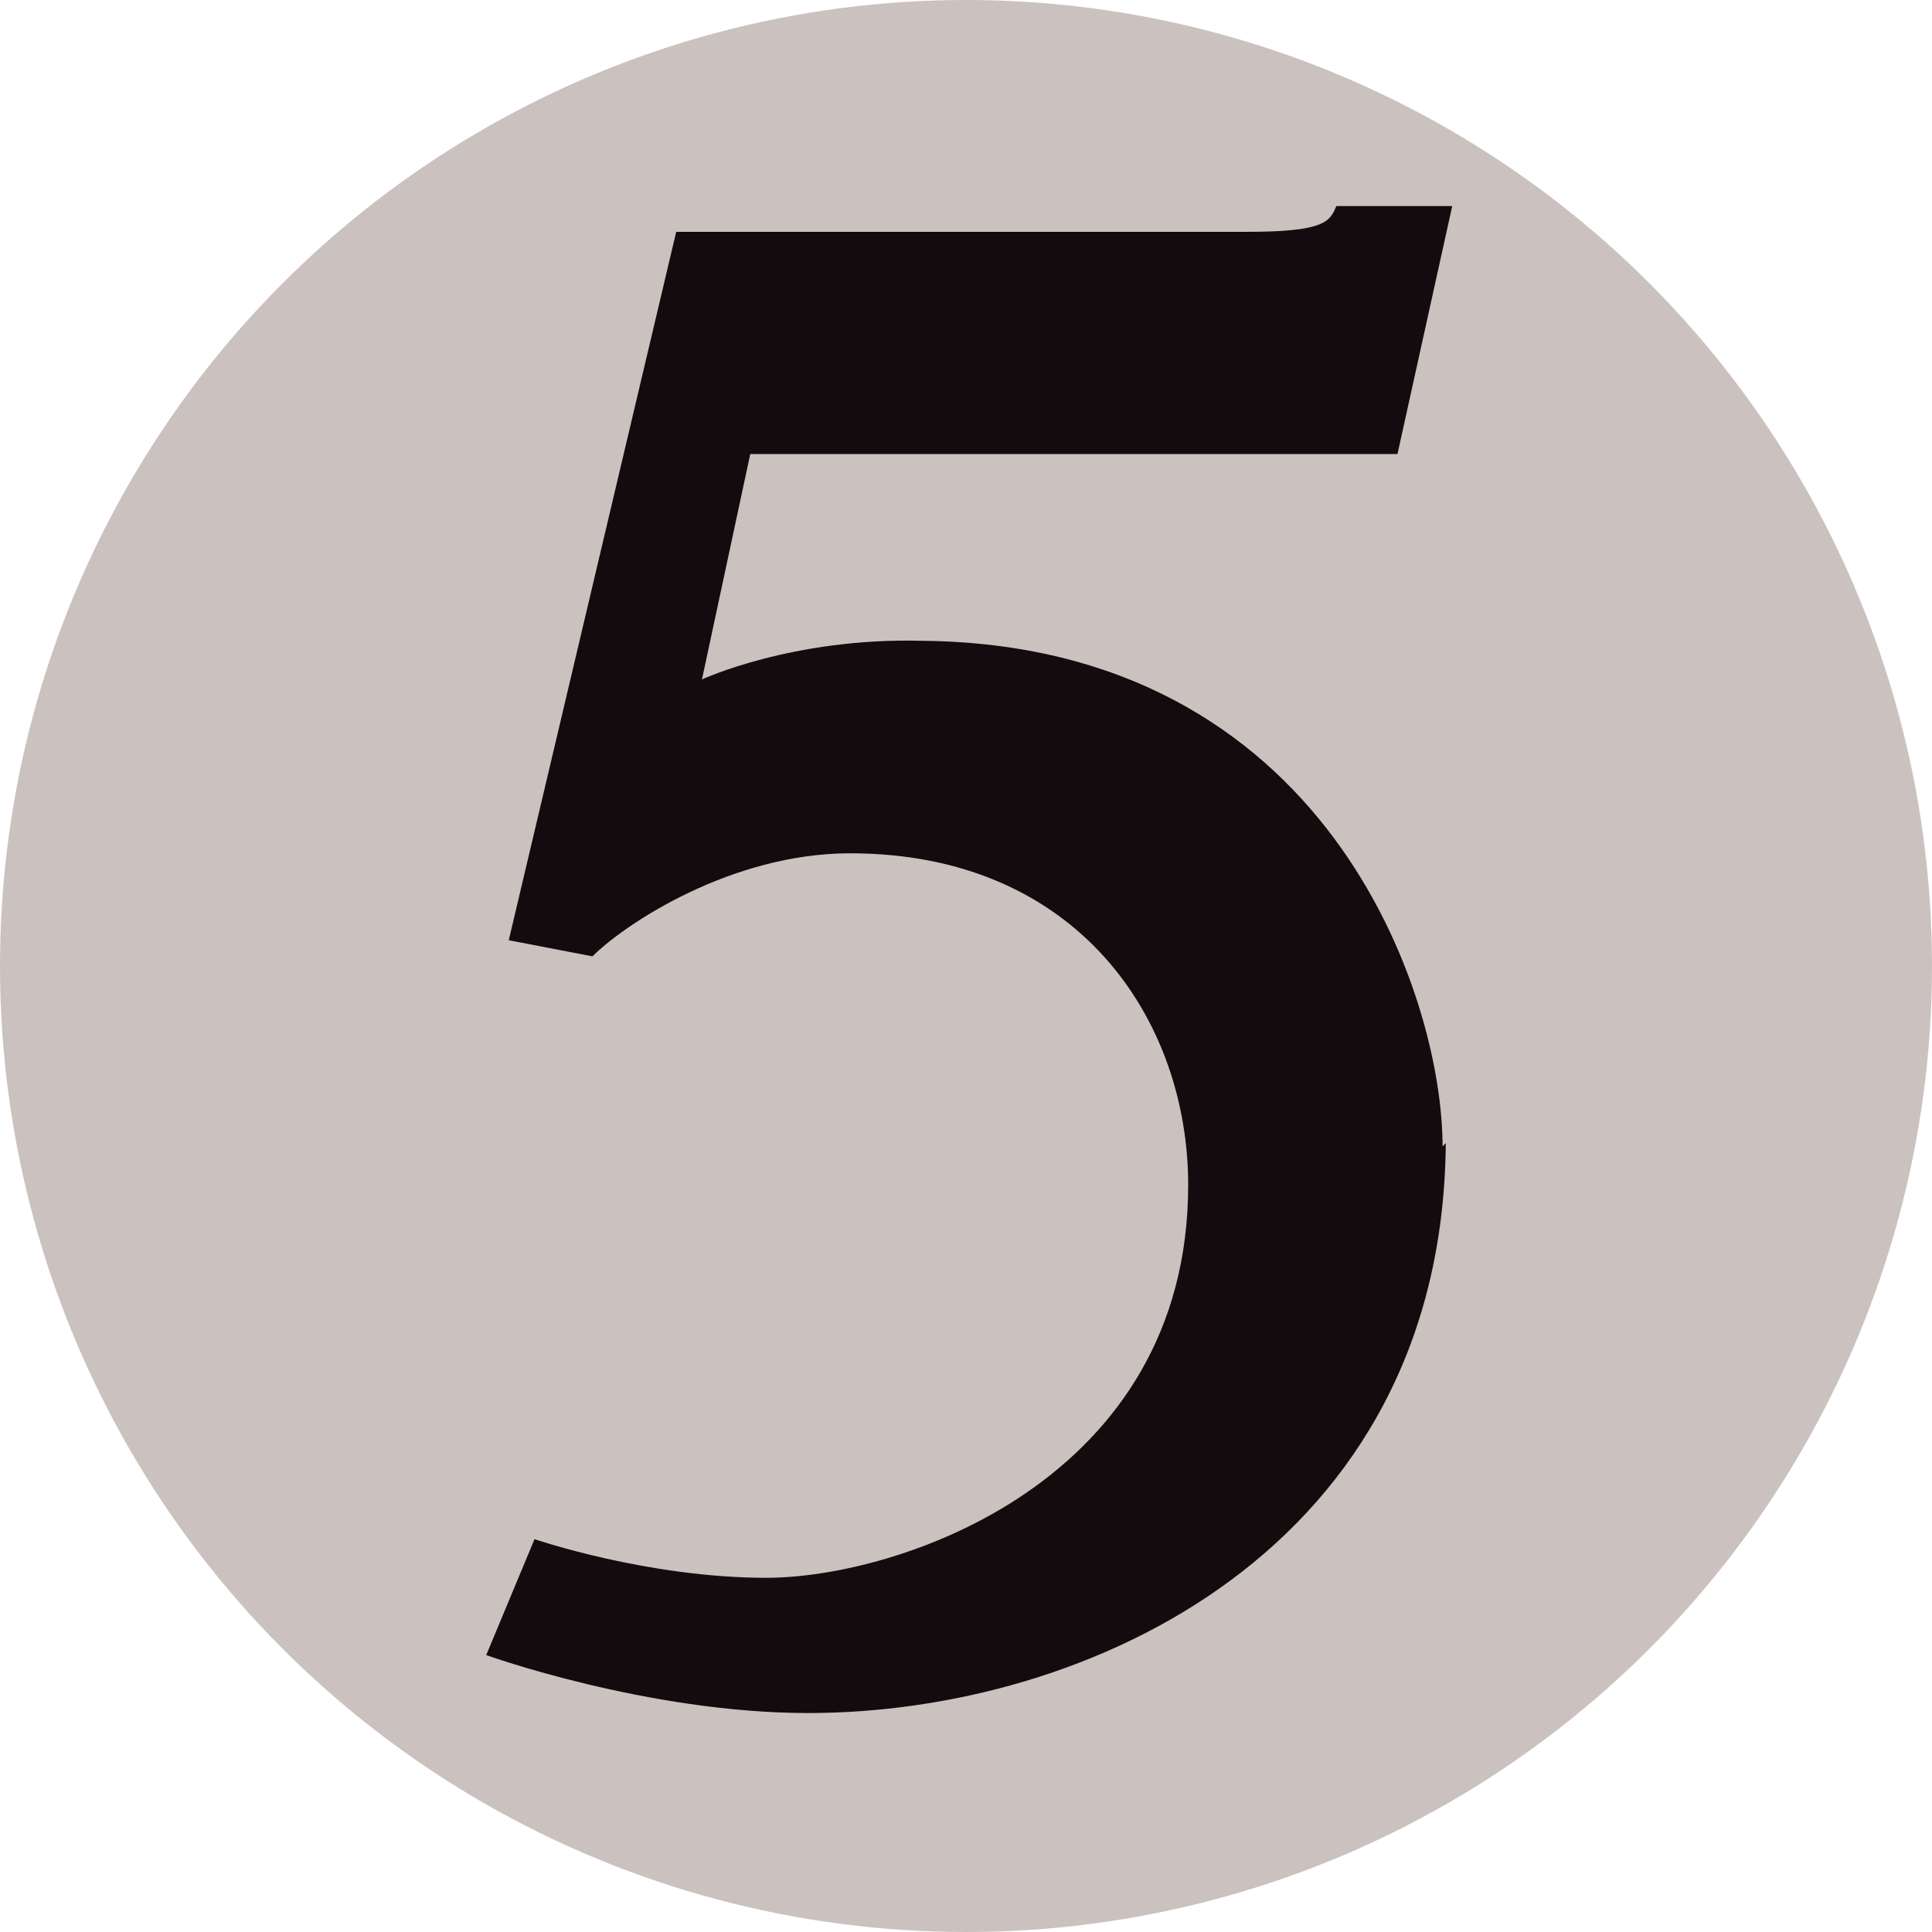
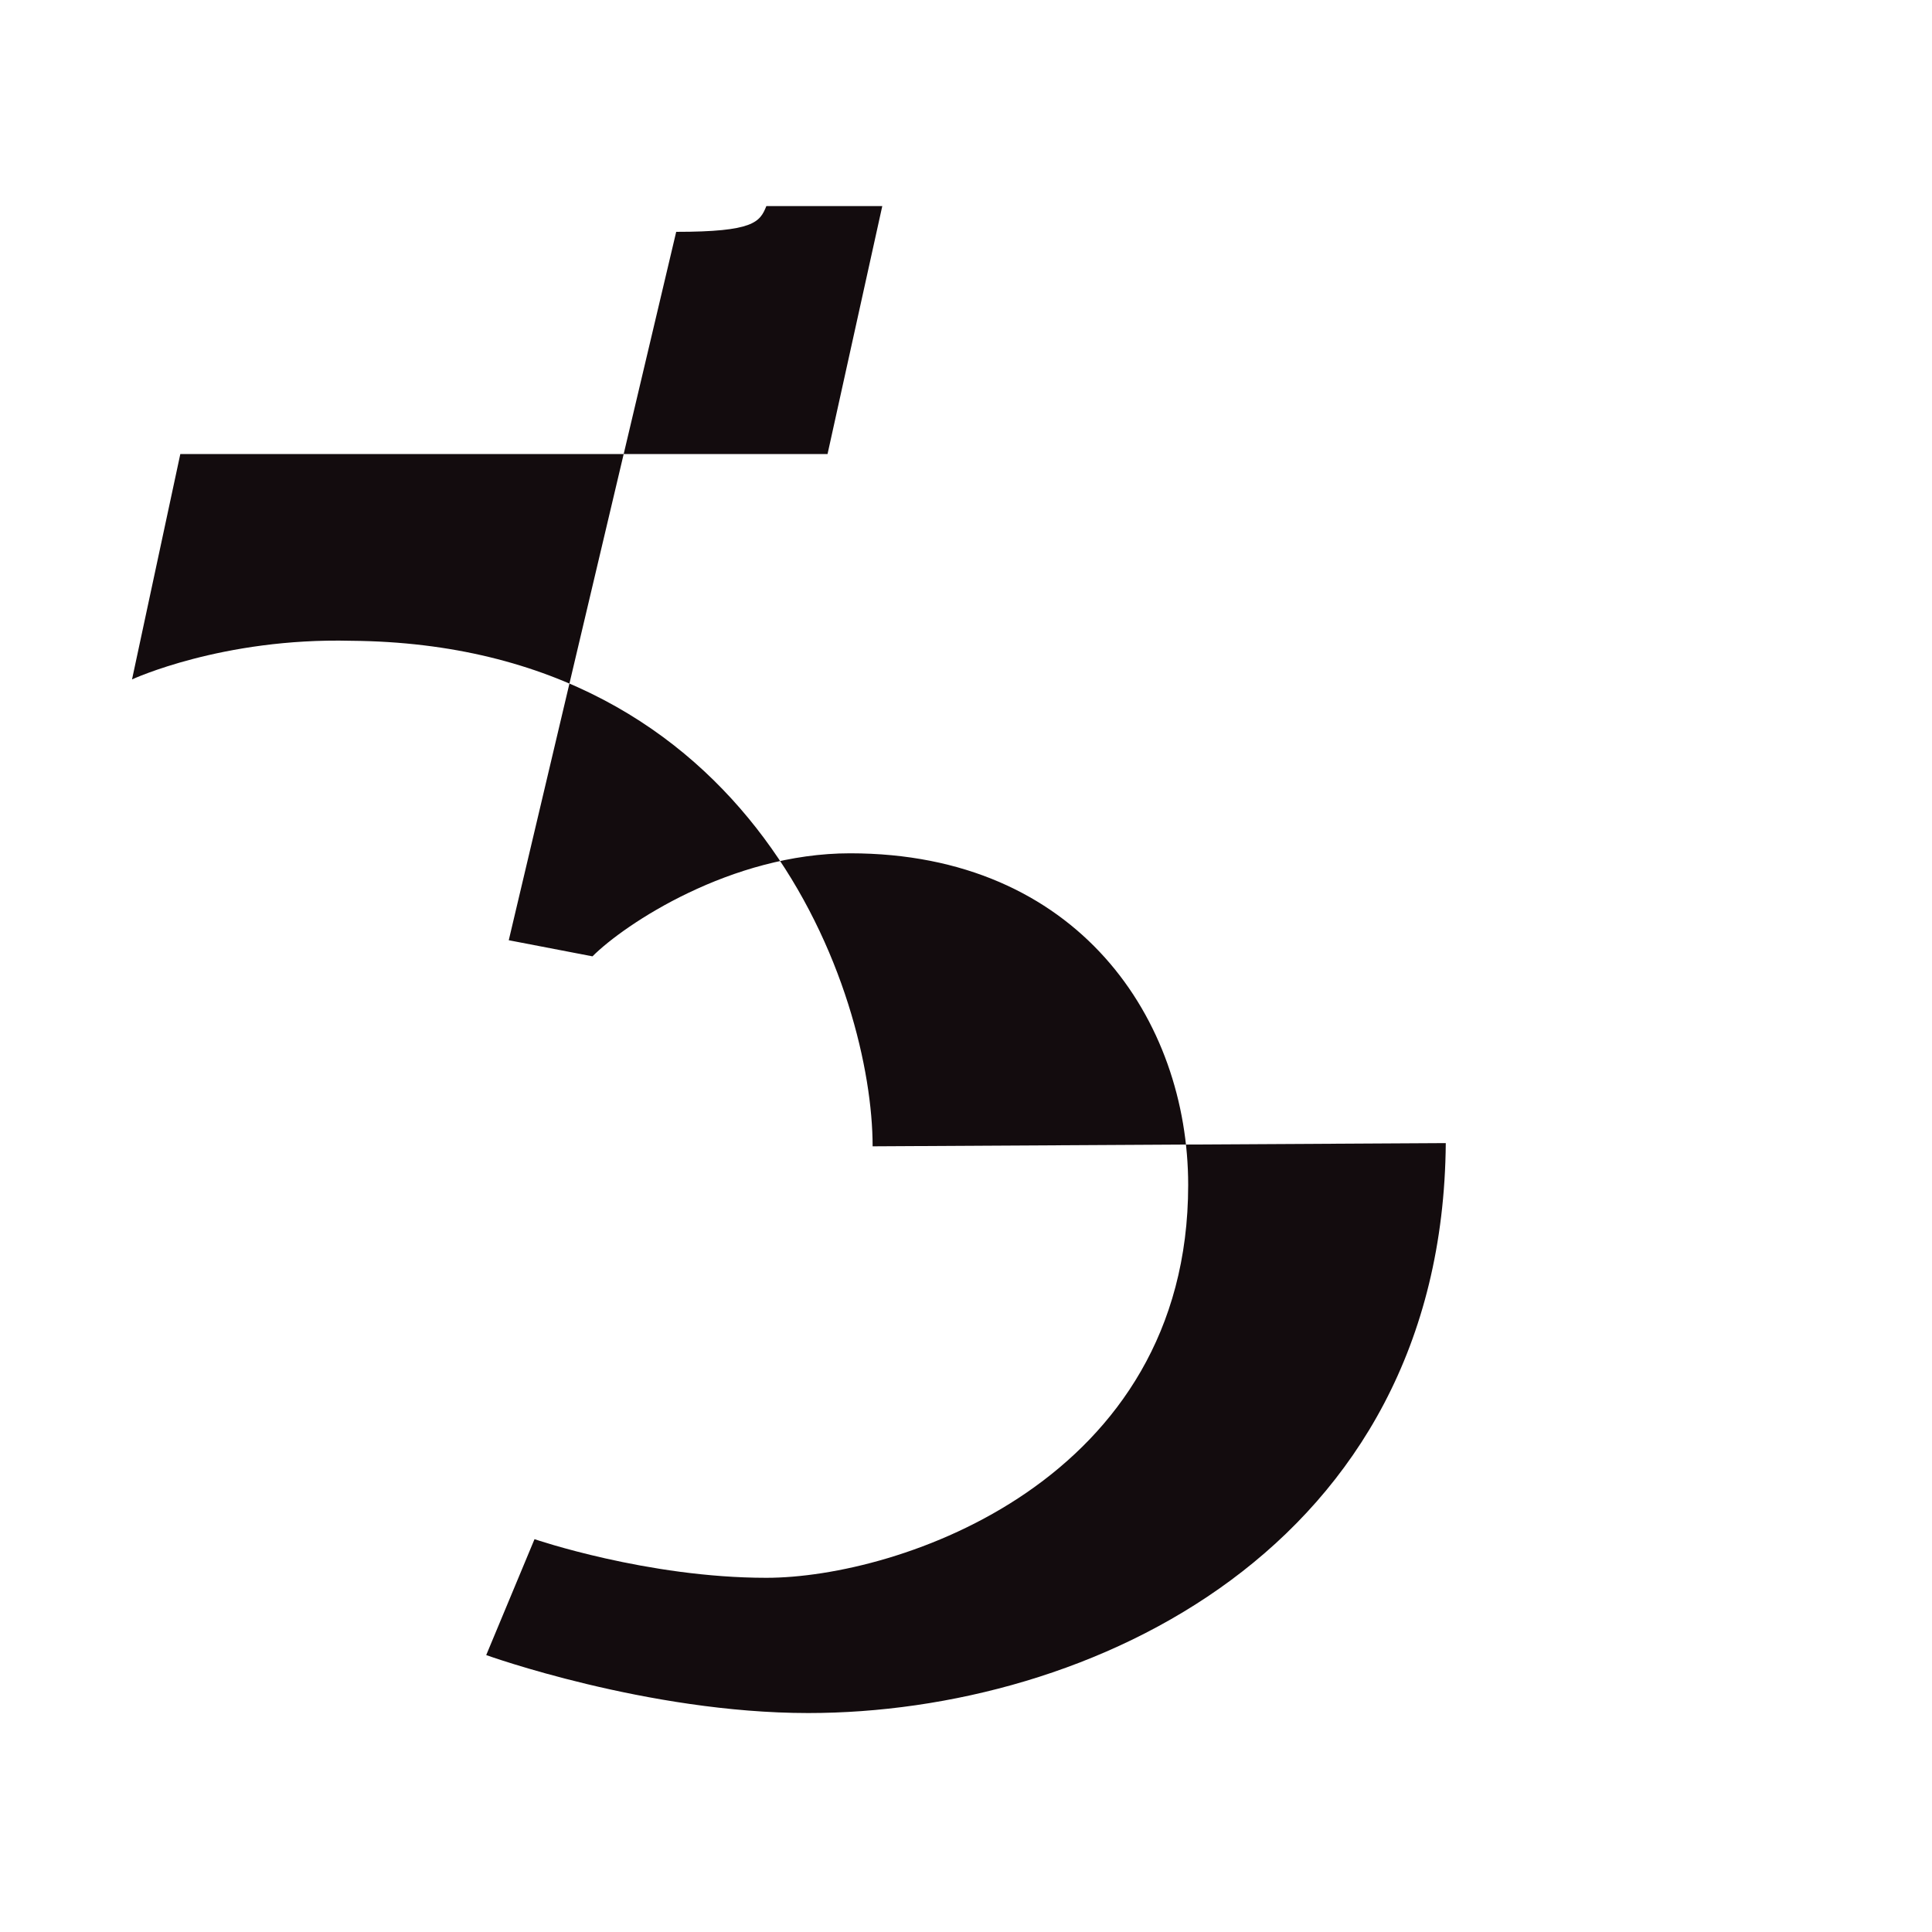
<svg xmlns="http://www.w3.org/2000/svg" width="600" height="600" version="1">
-   <circle cx="300" cy="300" r="300" fill="#cbc2bf" />
-   <path d="m449 355c-1 126-111 177-198 177-50 0-100-18-100-18l15-36s35 12 72 12c41 0 131-30 131-122 0-51-34-103-105-103-37 0-70 22-80 32l-26-5 52-220h177c24 0 26-3 28-8h36l-17 77h-201l-15 70s28-13 68-12c126 1 162 110 162 157z" fill="#130c0e" />
+   <path d="m449 355c-1 126-111 177-198 177-50 0-100-18-100-18l15-36s35 12 72 12c41 0 131-30 131-122 0-51-34-103-105-103-37 0-70 22-80 32l-26-5 52-220c24 0 26-3 28-8h36l-17 77h-201l-15 70s28-13 68-12c126 1 162 110 162 157z" fill="#130c0e" />
</svg>